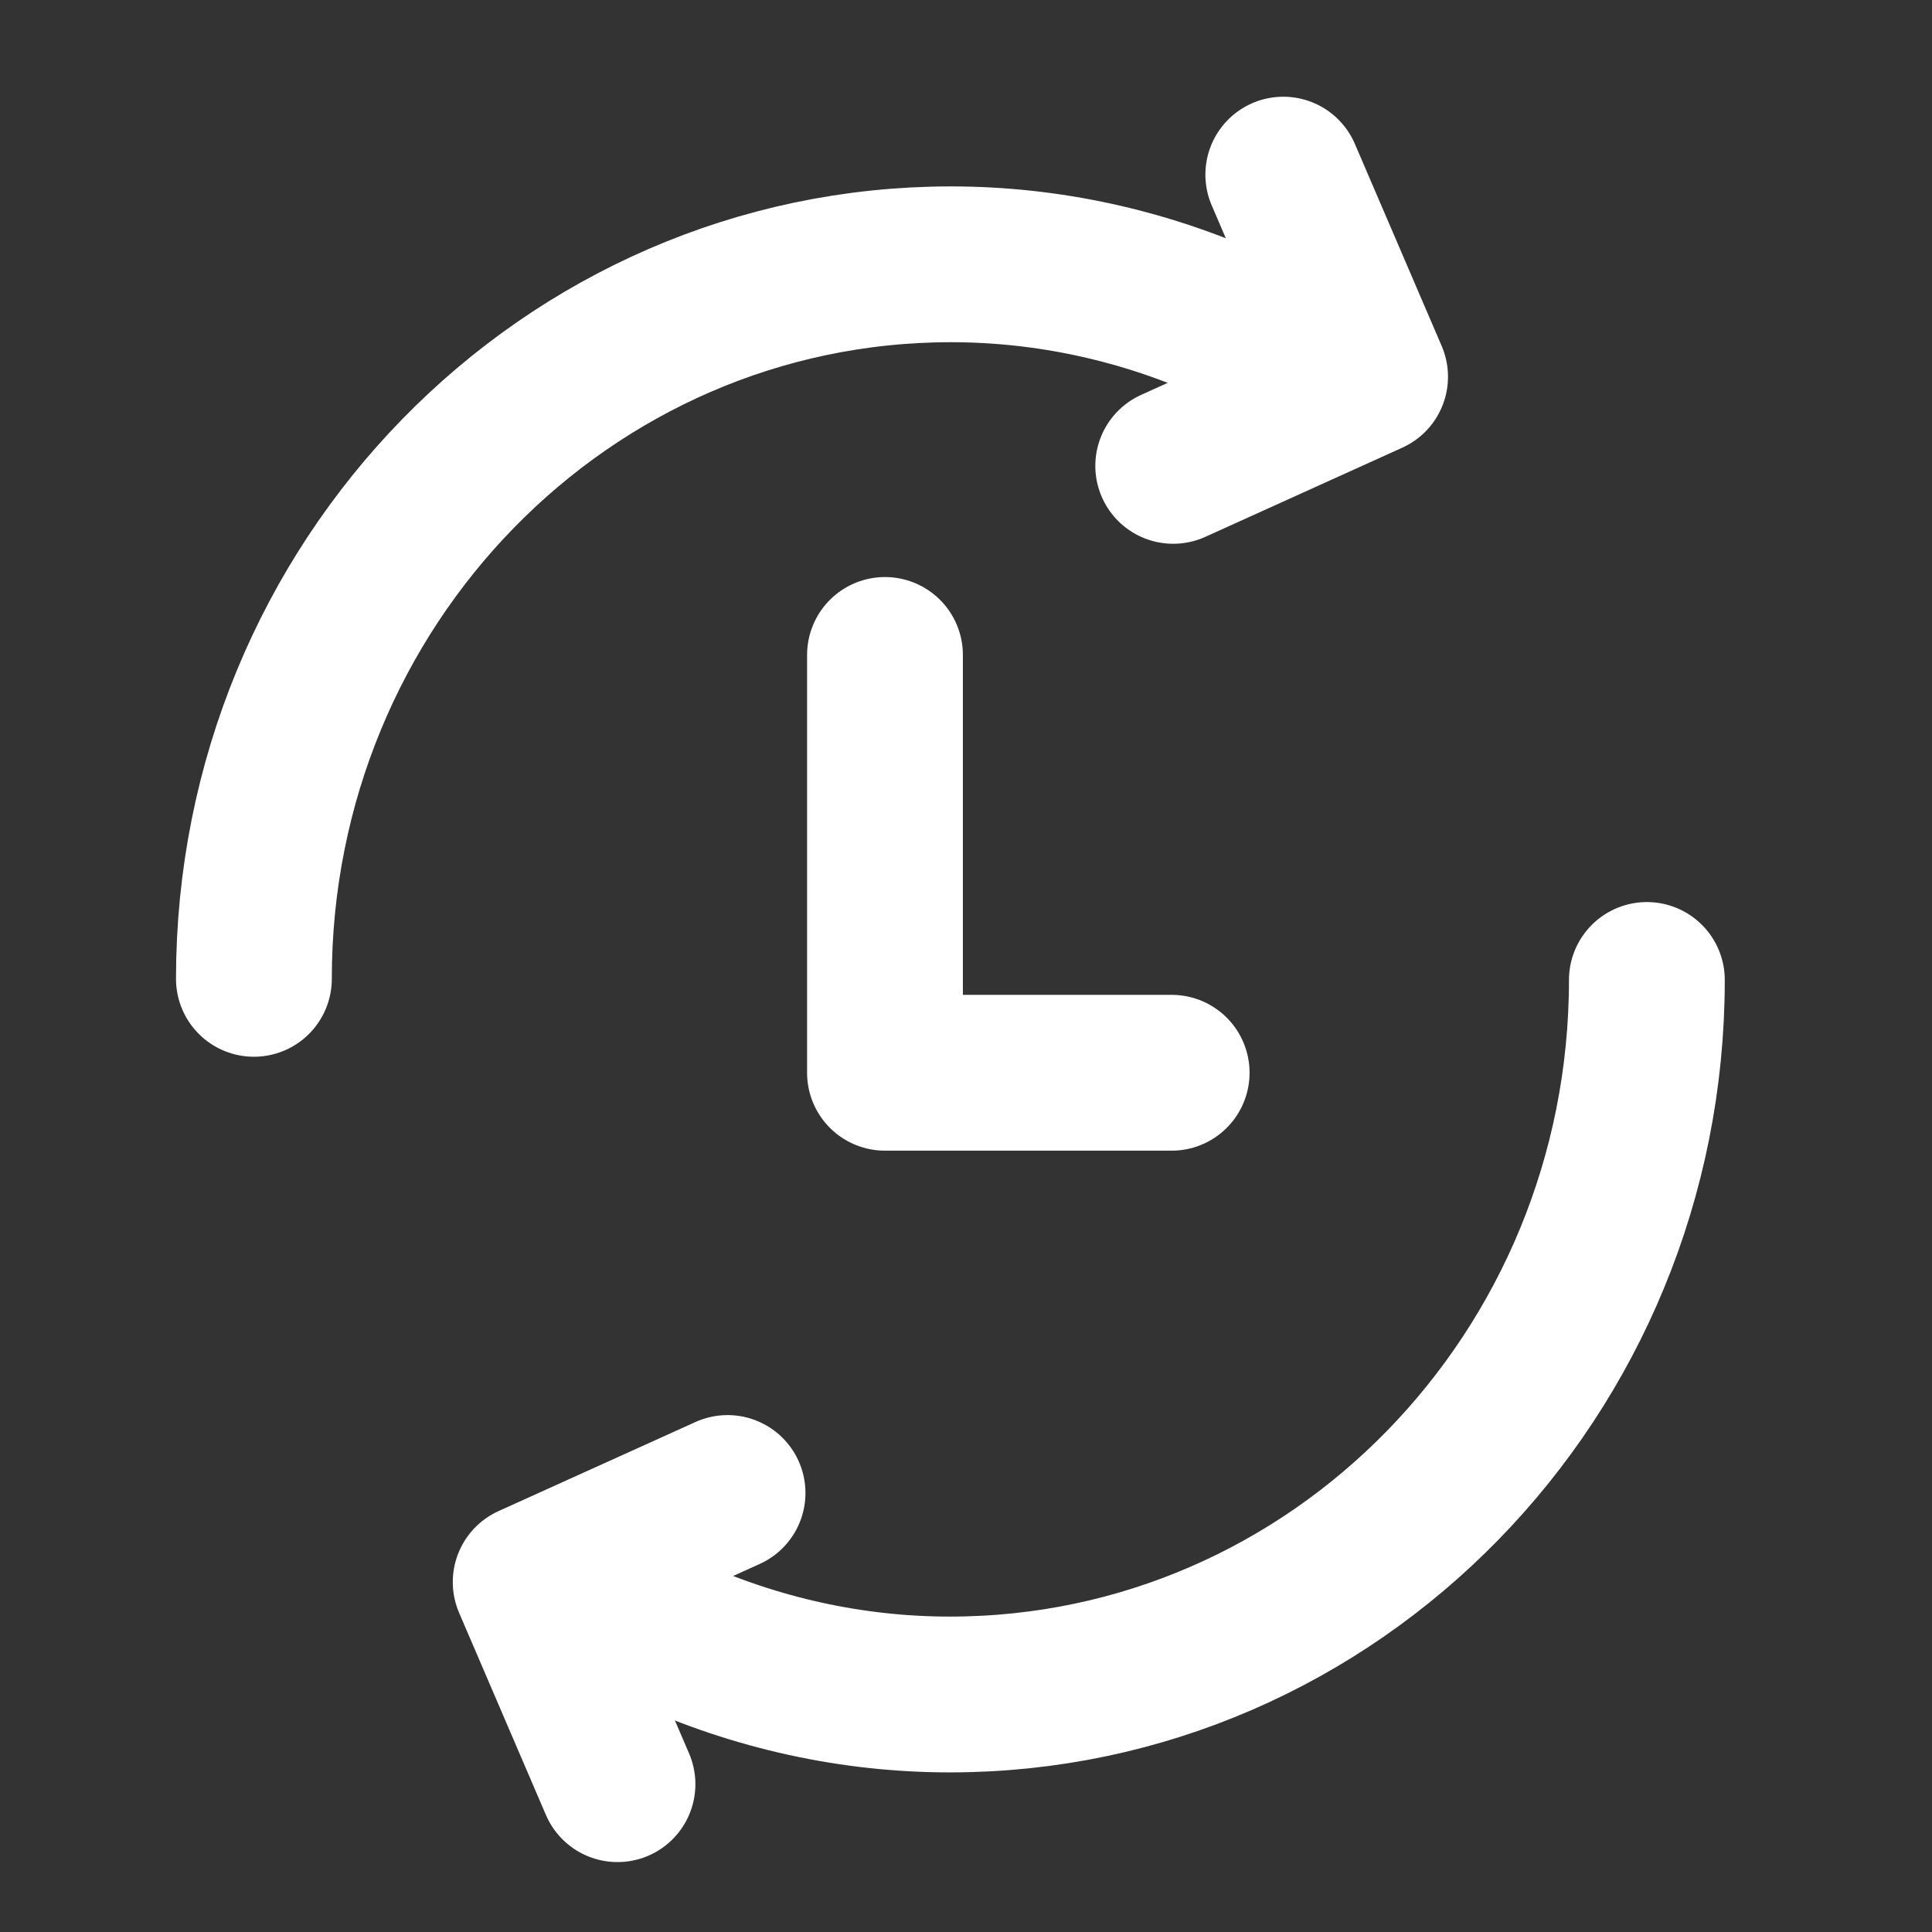
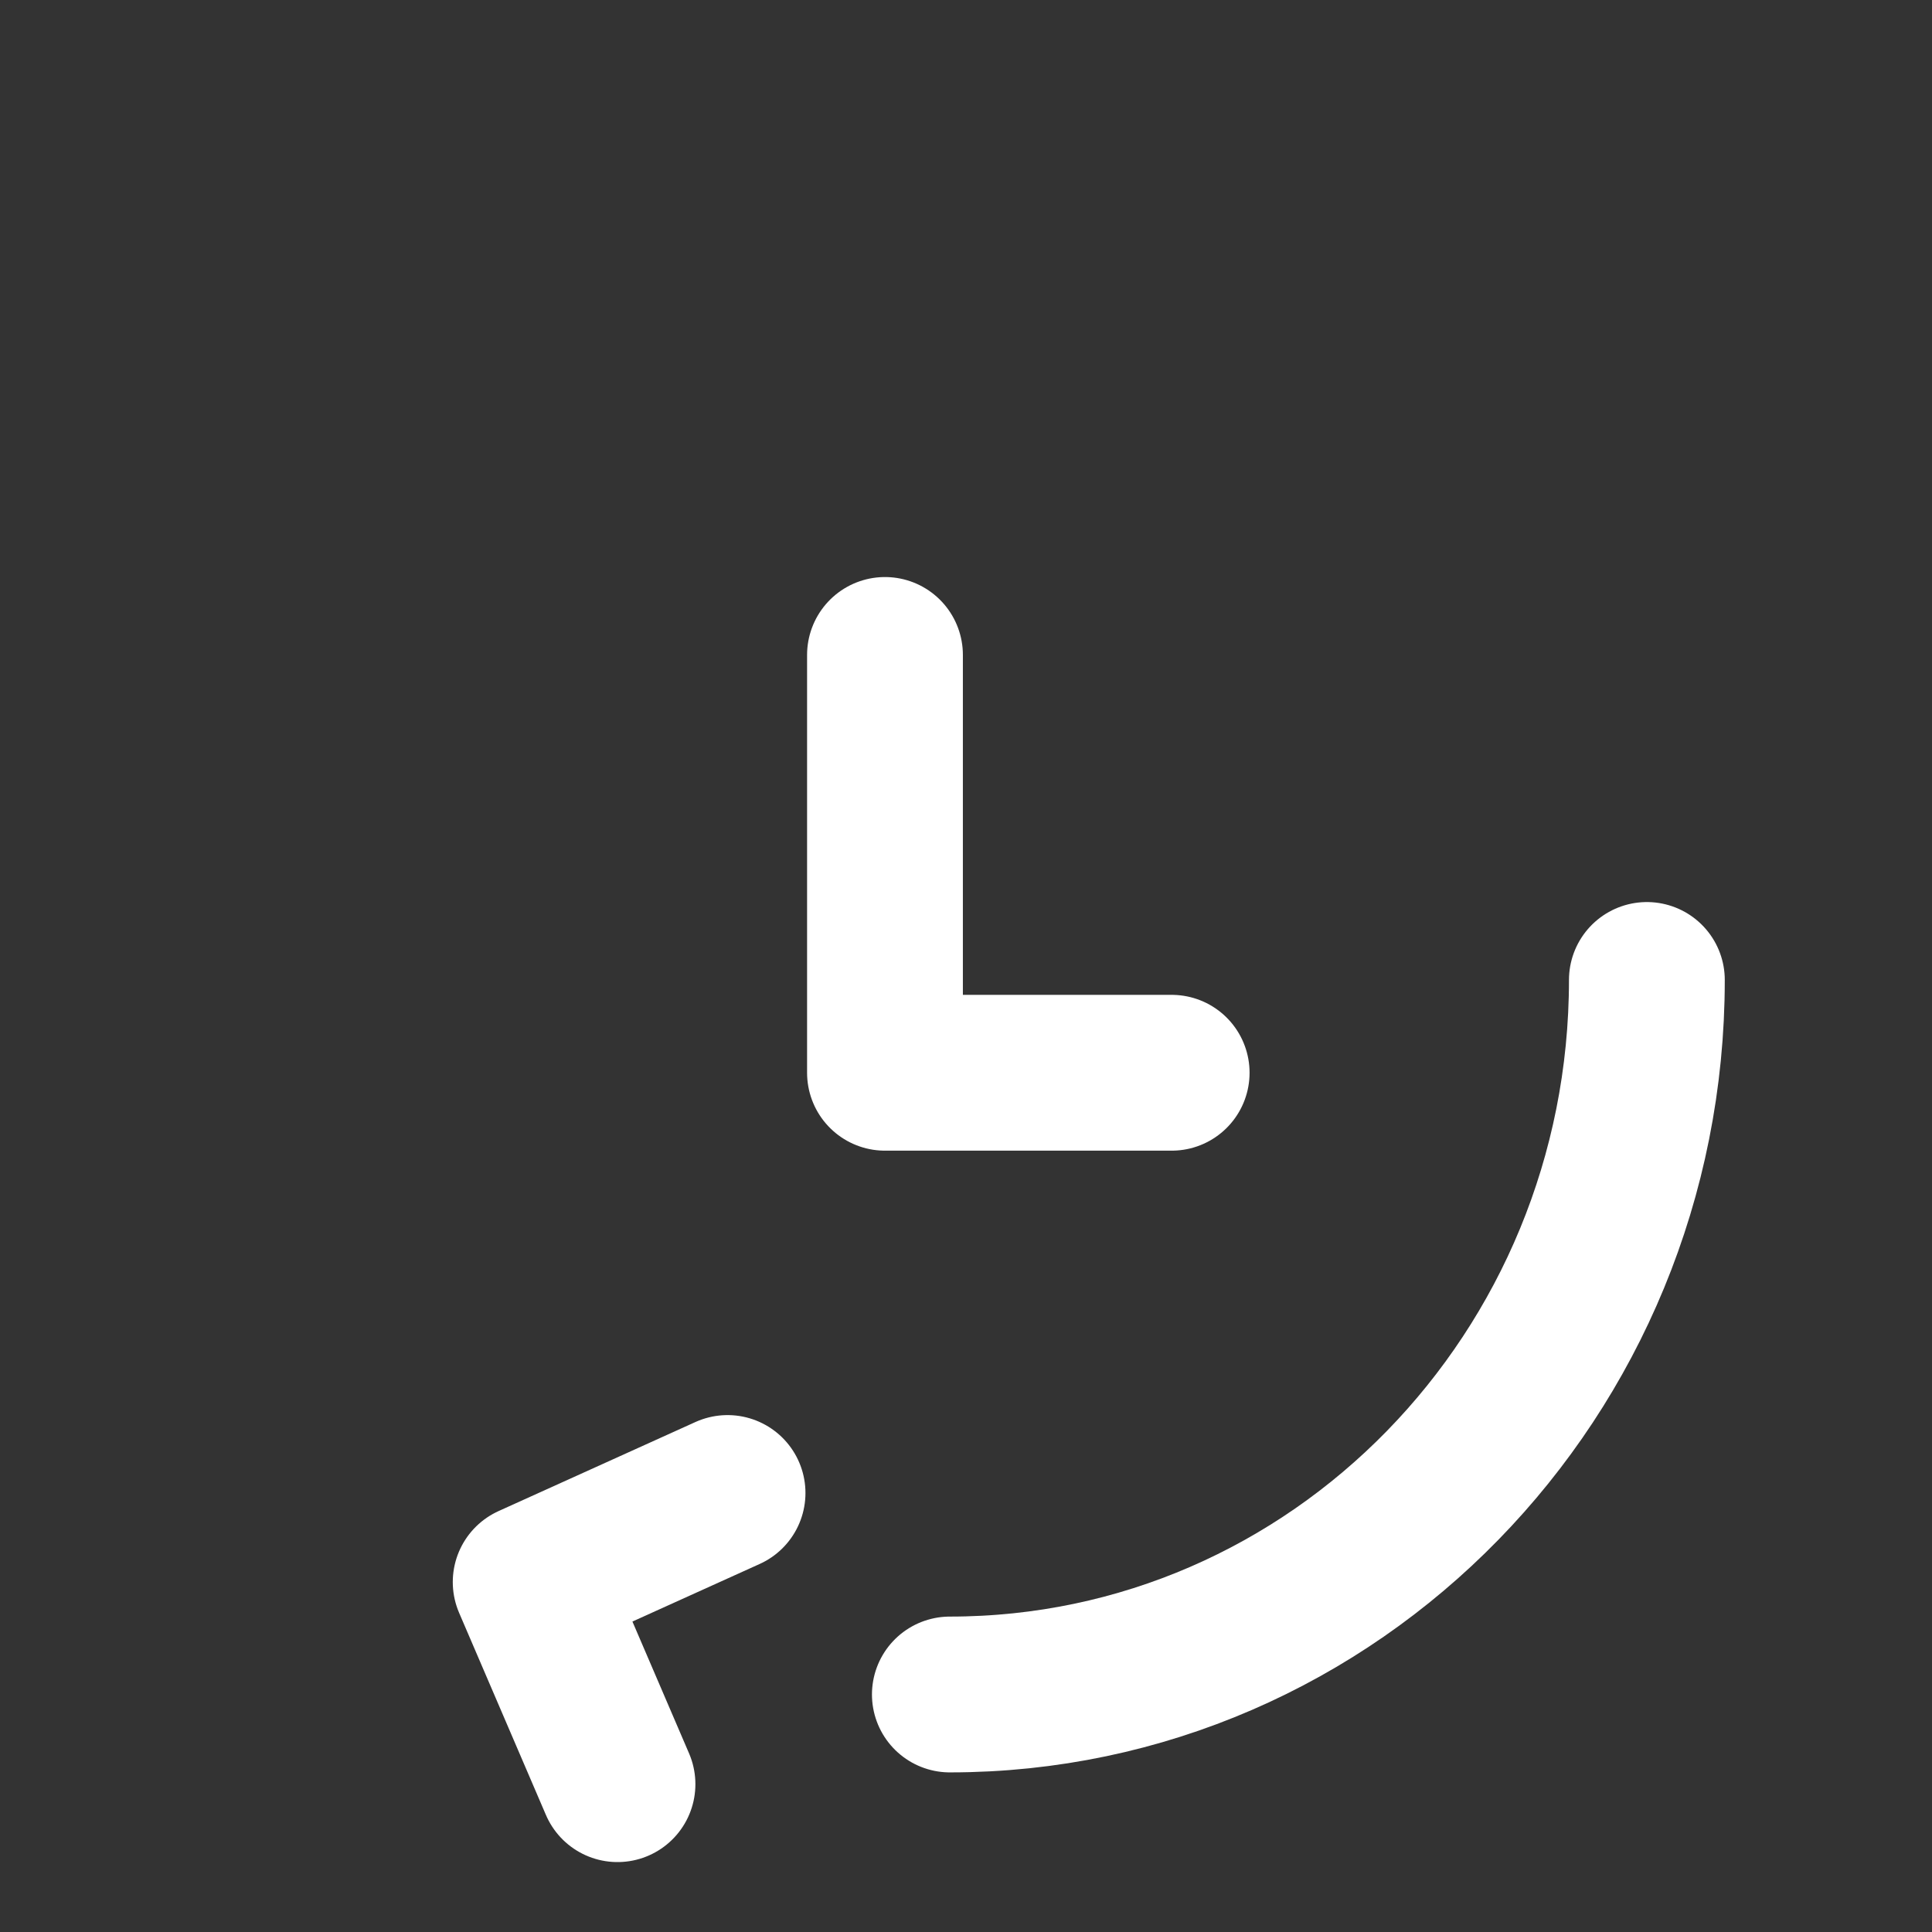
<svg xmlns="http://www.w3.org/2000/svg" width="31" height="31" viewBox="0 0 31 31" fill="none">
  <rect x="0" y="0" width="31" height="31" fill="#333333" stroke="none" />
-   <path d="M4.074 15.706C4.074 9.368 9.084 4.241 15.258 4.241C16.82 4.241 18.366 4.581 19.801 5.235" stroke="white" stroke-width="2.5" stroke-linecap="round" stroke-linejoin="round" />
-   <path d="M20.591 2.802L21.984 6.045L18.825 7.475" stroke="white" stroke-width="2.5" stroke-linecap="round" stroke-linejoin="round" />
-   <path d="M26.425 15.724C26.425 22.062 21.415 27.189 15.241 27.189C13.679 27.189 12.133 26.849 10.698 26.195" stroke="white" stroke-width="2.5" stroke-linecap="round" stroke-linejoin="round" />
+   <path d="M26.425 15.724C26.425 22.062 21.415 27.189 15.241 27.189" stroke="white" stroke-width="2.5" stroke-linecap="round" stroke-linejoin="round" />
  <path d="M9.908 28.628L8.515 25.385L11.674 23.956" stroke="white" stroke-width="2.5" stroke-linecap="round" stroke-linejoin="round" />
  <path d="M14.2 10.509V17.213H18.8" stroke="white" stroke-width="2.5" stroke-linecap="round" stroke-linejoin="round" />
</svg>